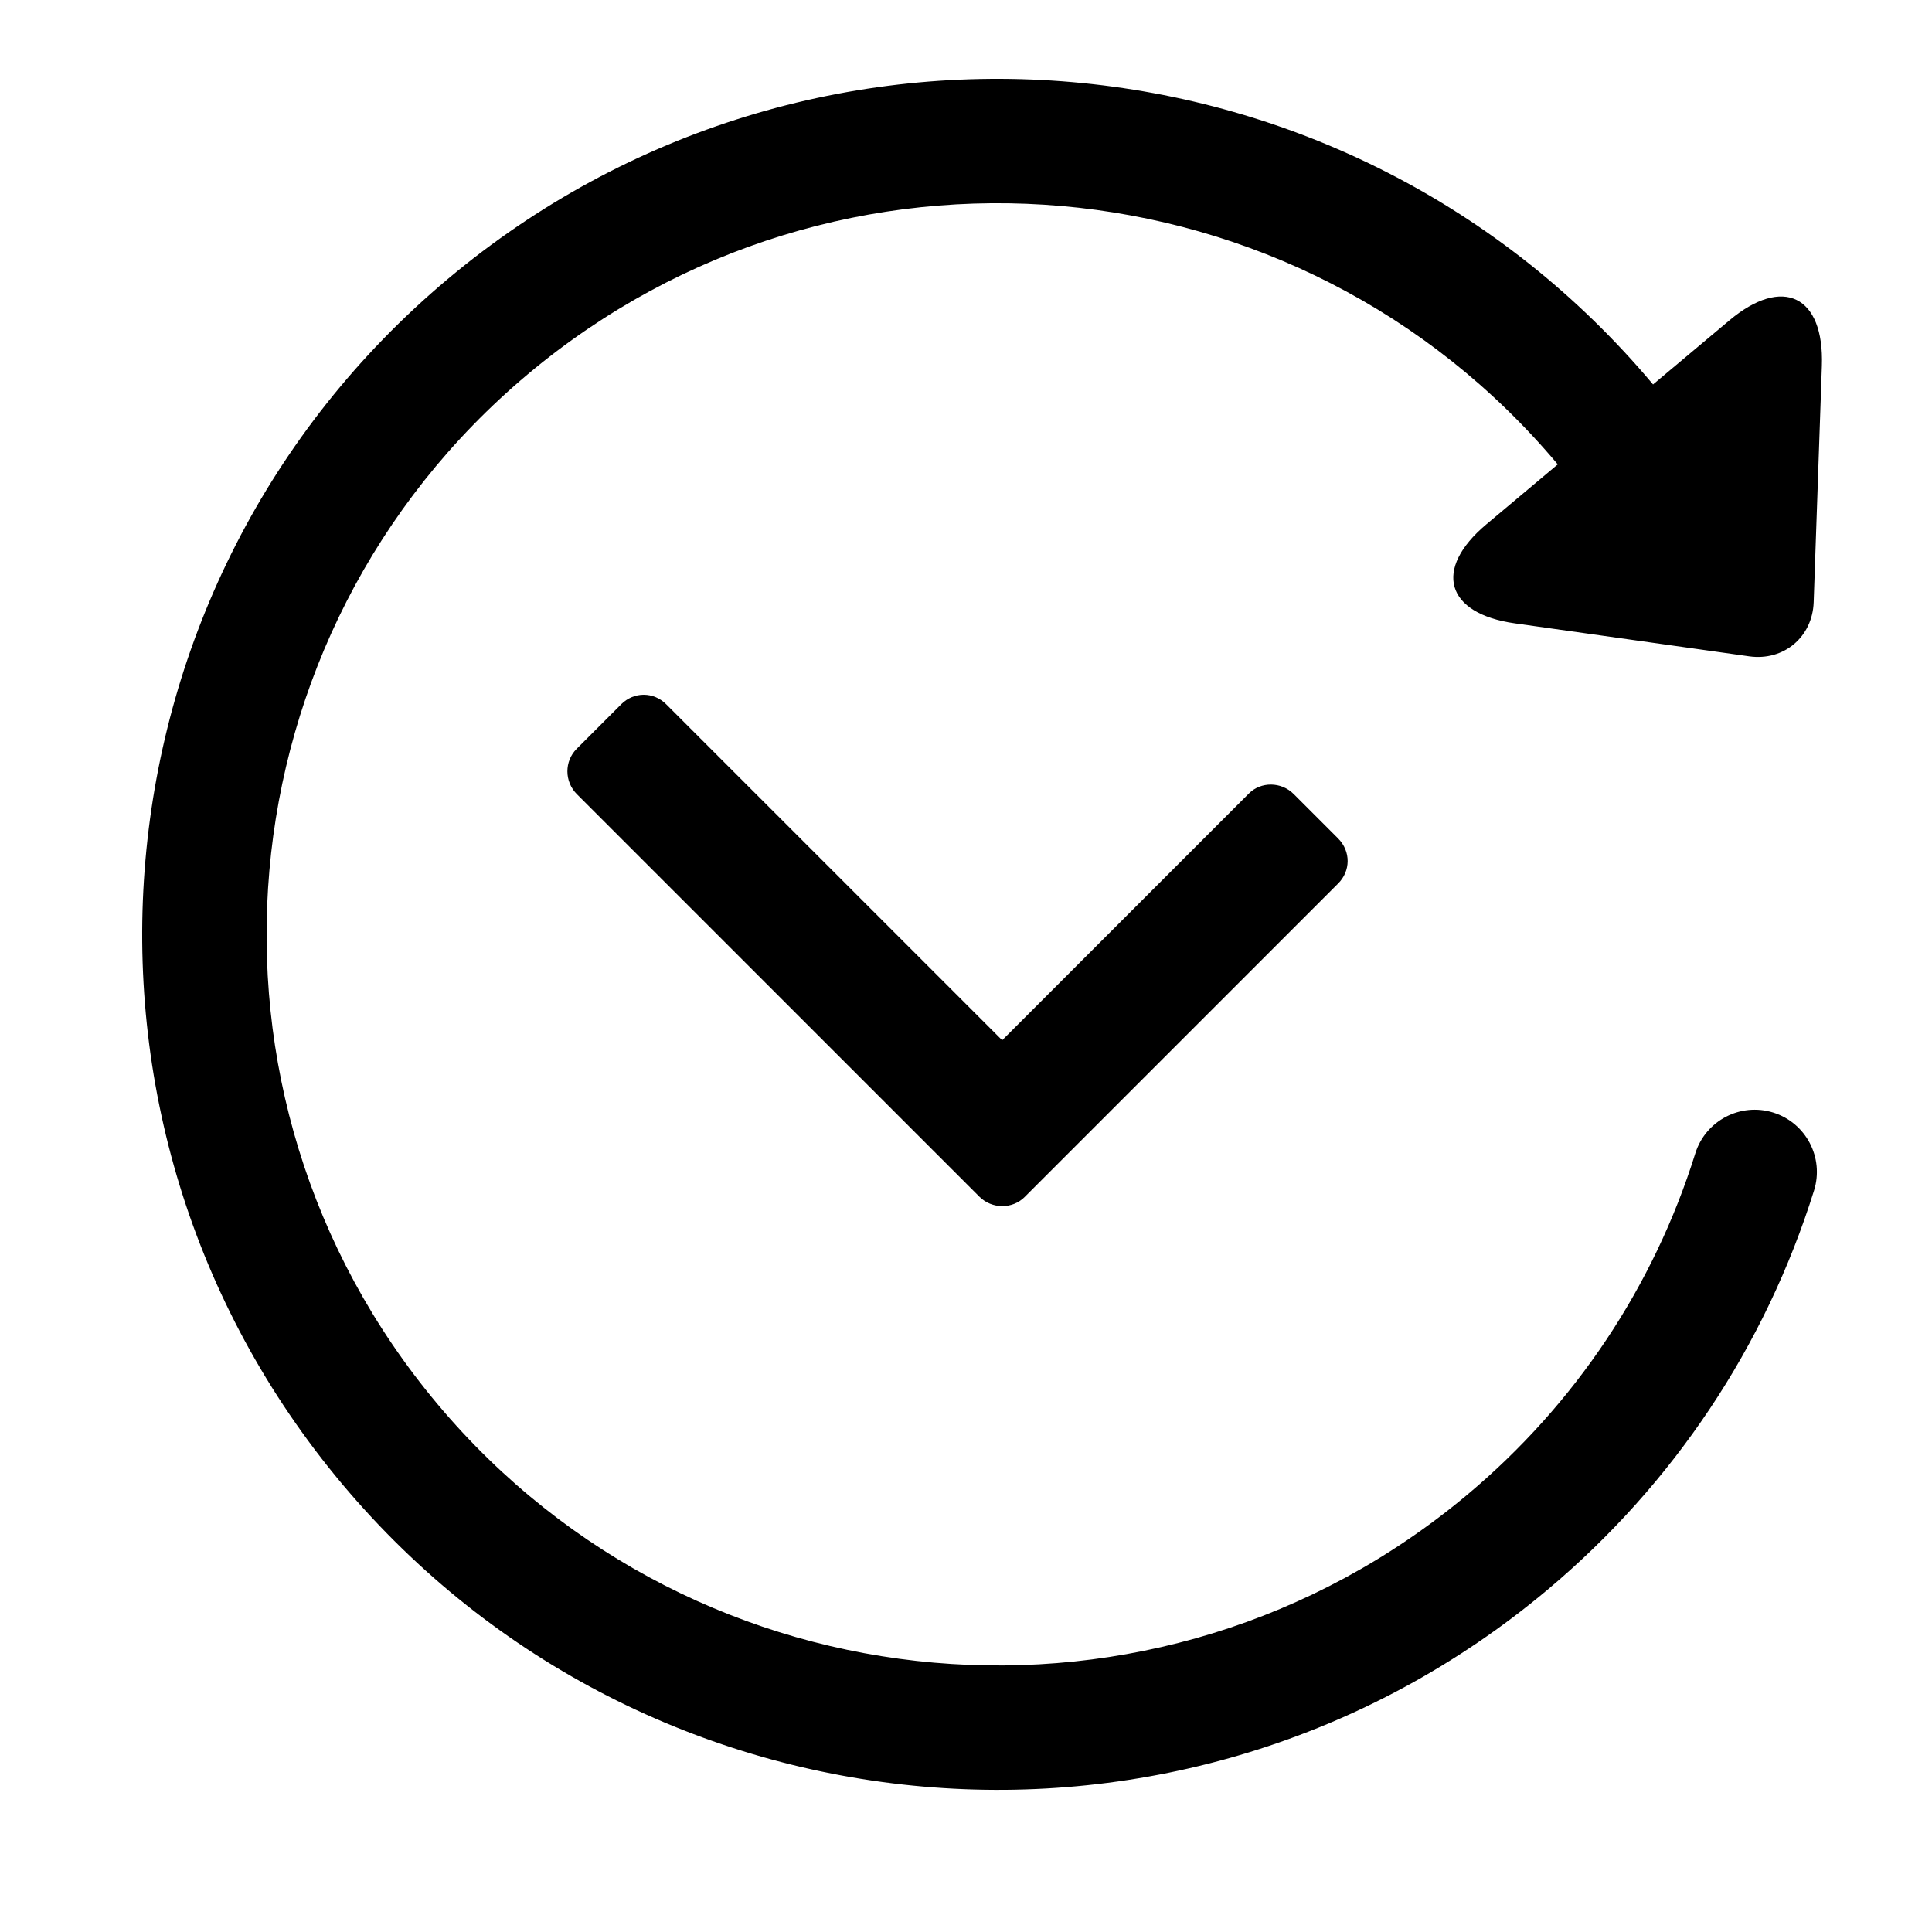
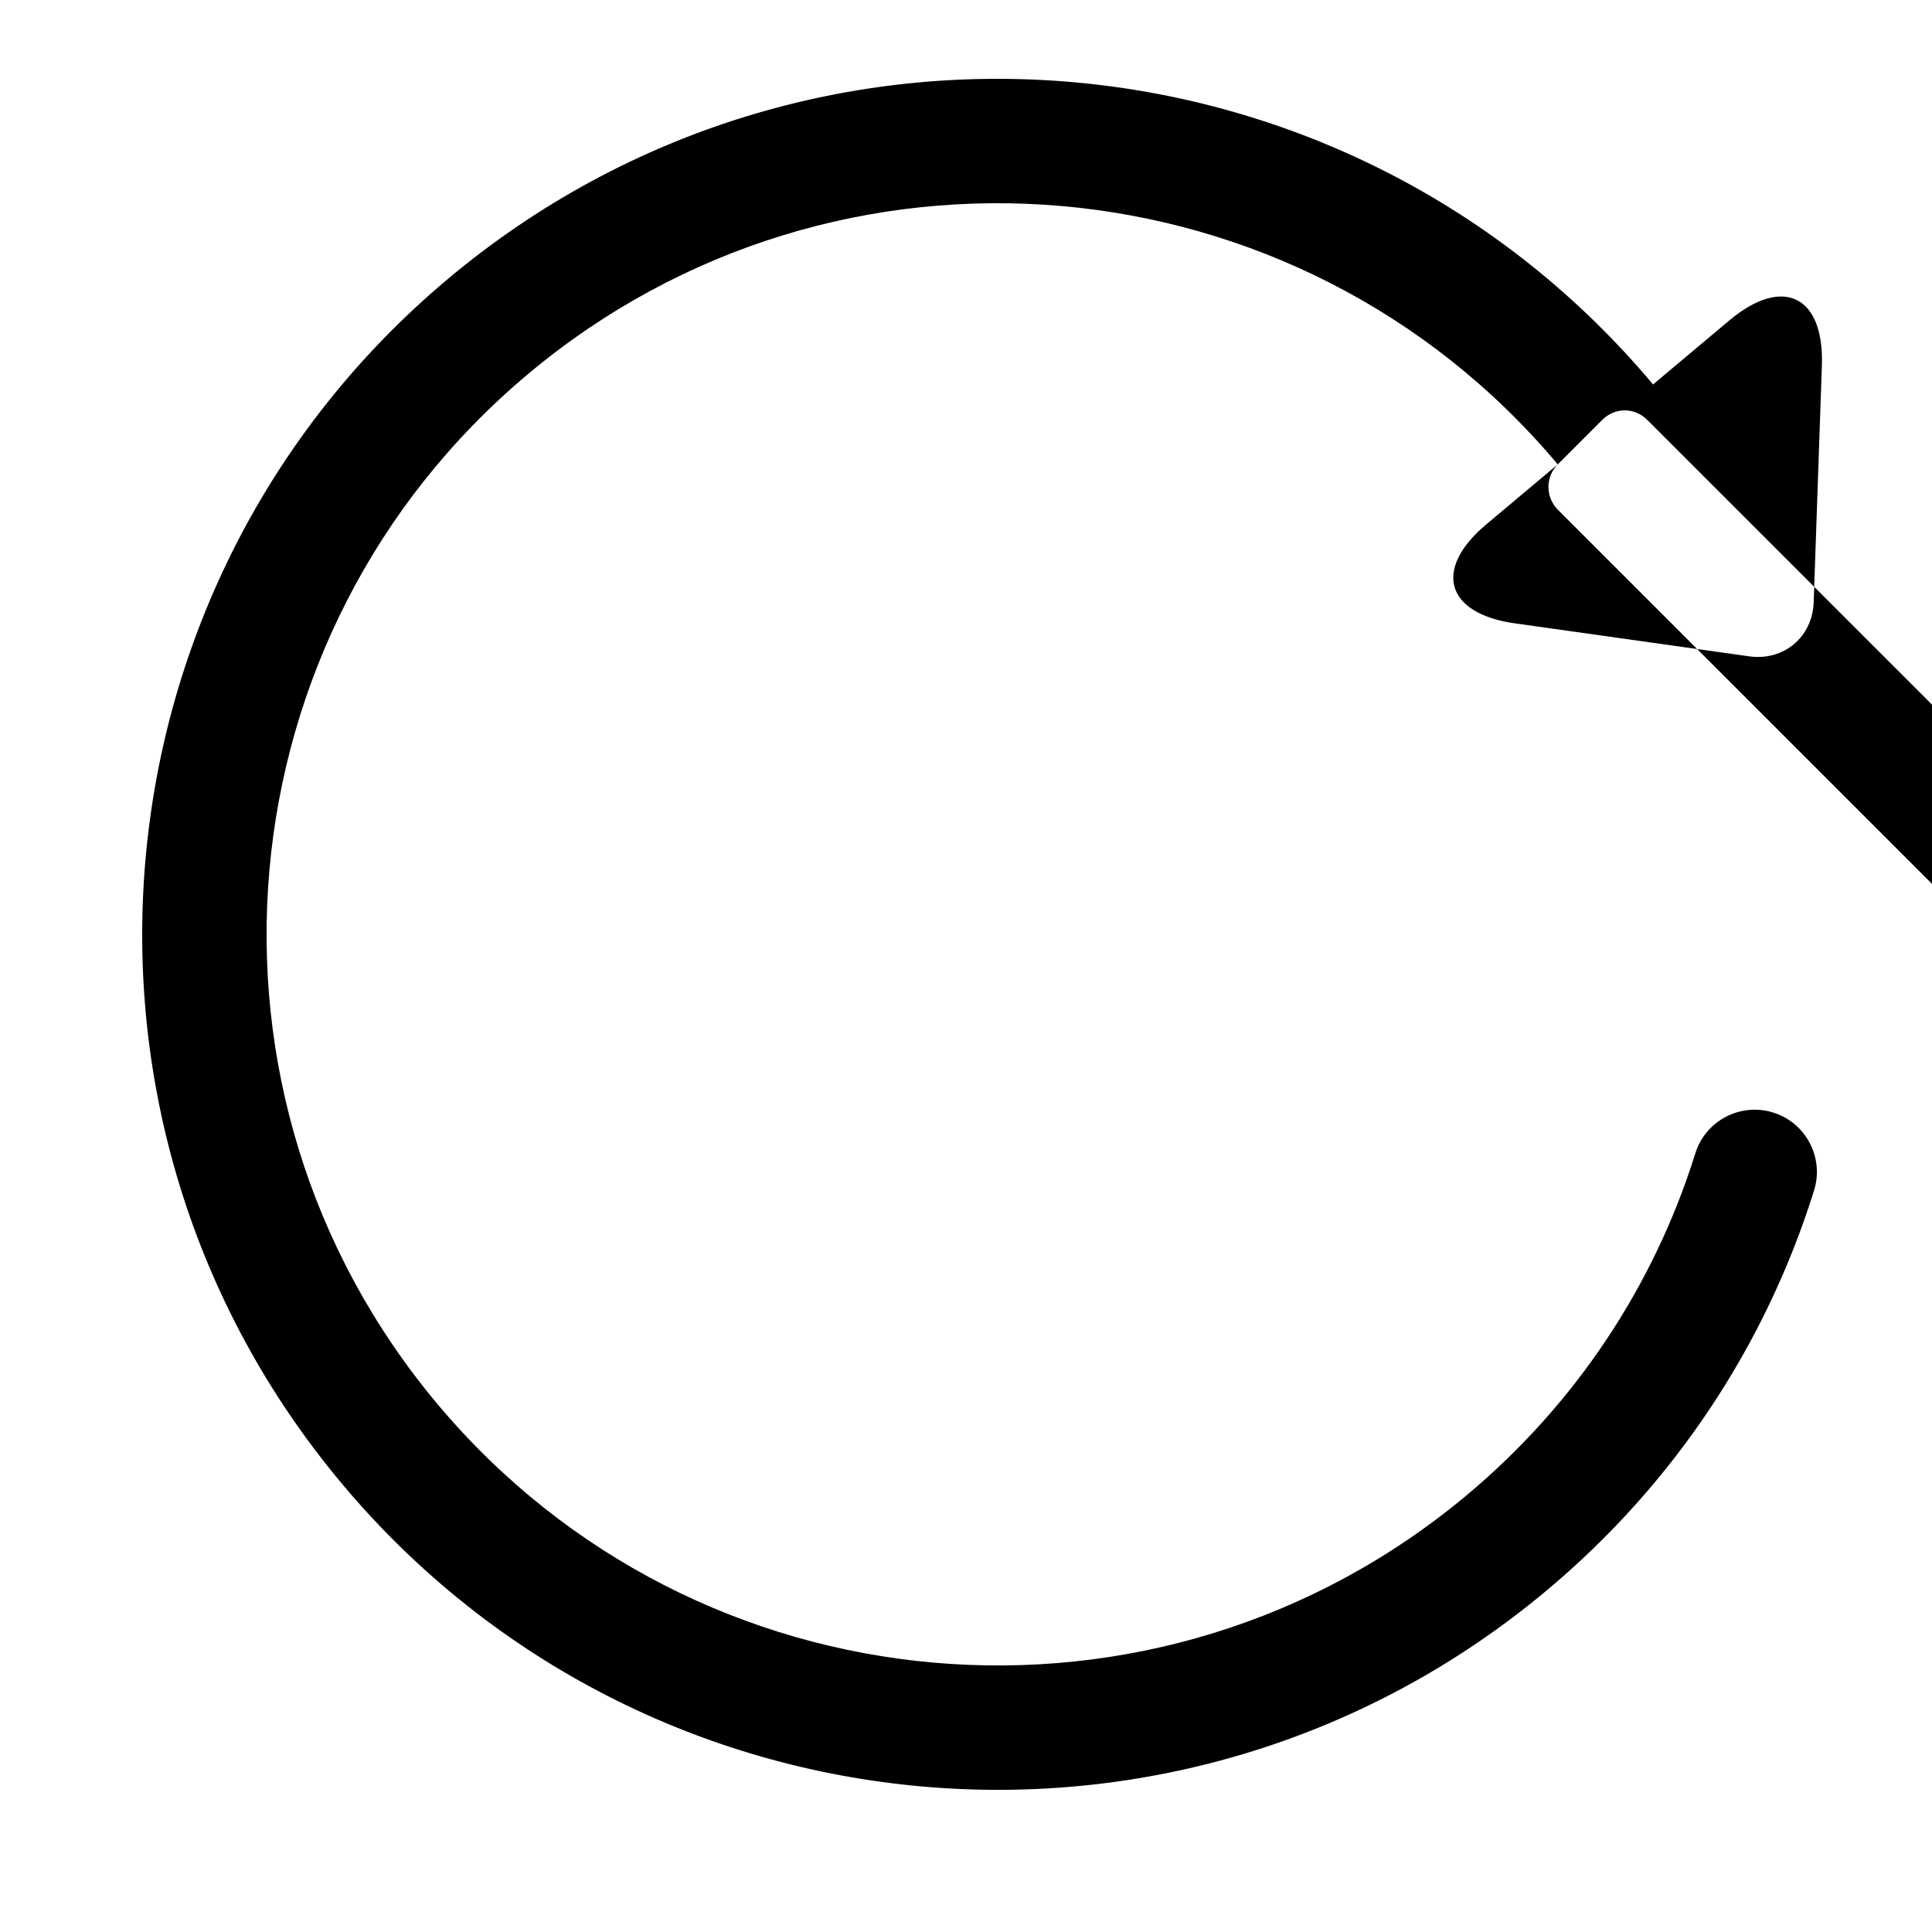
<svg xmlns="http://www.w3.org/2000/svg" fill="#000000" width="800px" height="800px" version="1.1" viewBox="144 144 512 512">
-   <path d="m556.82 267.07-18.926 15.883c-14.168 11.891-10.805 23.656 7.566 26.242l62.098 8.742c9.168 1.289 16.766-5.137 17.086-14.336l2.172-62.672c0.645-18.578-10.34-23.918-24.531-12.008l-20.211 16.961c-80.484-95.918-223.48-108.43-319.4-27.945s-108.43 223.48-27.945 319.4c80.484 95.918 223.48 108.43 319.4 27.945 33.395-28.023 57.711-64.543 70.613-105.79 2.715-8.688-2.125-17.934-10.812-20.652-8.688-2.715-17.934 2.125-20.652 10.812-11.023 35.242-31.777 66.414-60.336 90.379-81.973 68.781-204.18 58.09-272.96-23.883-68.781-81.969-58.09-204.18 23.879-272.96 81.973-68.781 204.18-58.09 272.96 23.879zm-248.22 63.602-11.766 11.762c-3.309 3.312-3.289 8.699 0.059 12.047l106.64 106.64c3.344 3.344 8.793 3.312 11.996 0.109l83.113-83.113c3.281-3.281 3.402-8.484-0.051-11.938l-11.762-11.762c-3.312-3.312-8.699-3.289-11.824-0.164l-65.418 65.418-89.059-89.055c-3.281-3.281-8.484-3.402-11.934 0.051z" fill-rule="evenodd" />
+   <path d="m556.82 267.07-18.926 15.883c-14.168 11.891-10.805 23.656 7.566 26.242l62.098 8.742c9.168 1.289 16.766-5.137 17.086-14.336l2.172-62.672c0.645-18.578-10.34-23.918-24.531-12.008l-20.211 16.961c-80.484-95.918-223.48-108.43-319.4-27.945s-108.43 223.48-27.945 319.4c80.484 95.918 223.48 108.43 319.4 27.945 33.395-28.023 57.711-64.543 70.613-105.79 2.715-8.688-2.125-17.934-10.812-20.652-8.688-2.715-17.934 2.125-20.652 10.812-11.023 35.242-31.777 66.414-60.336 90.379-81.973 68.781-204.18 58.09-272.96-23.883-68.781-81.969-58.09-204.18 23.879-272.96 81.973-68.781 204.18-58.09 272.96 23.879zc-3.309 3.312-3.289 8.699 0.059 12.047l106.64 106.64c3.344 3.344 8.793 3.312 11.996 0.109l83.113-83.113c3.281-3.281 3.402-8.484-0.051-11.938l-11.762-11.762c-3.312-3.312-8.699-3.289-11.824-0.164l-65.418 65.418-89.059-89.055c-3.281-3.281-8.484-3.402-11.934 0.051z" fill-rule="evenodd" />
</svg>